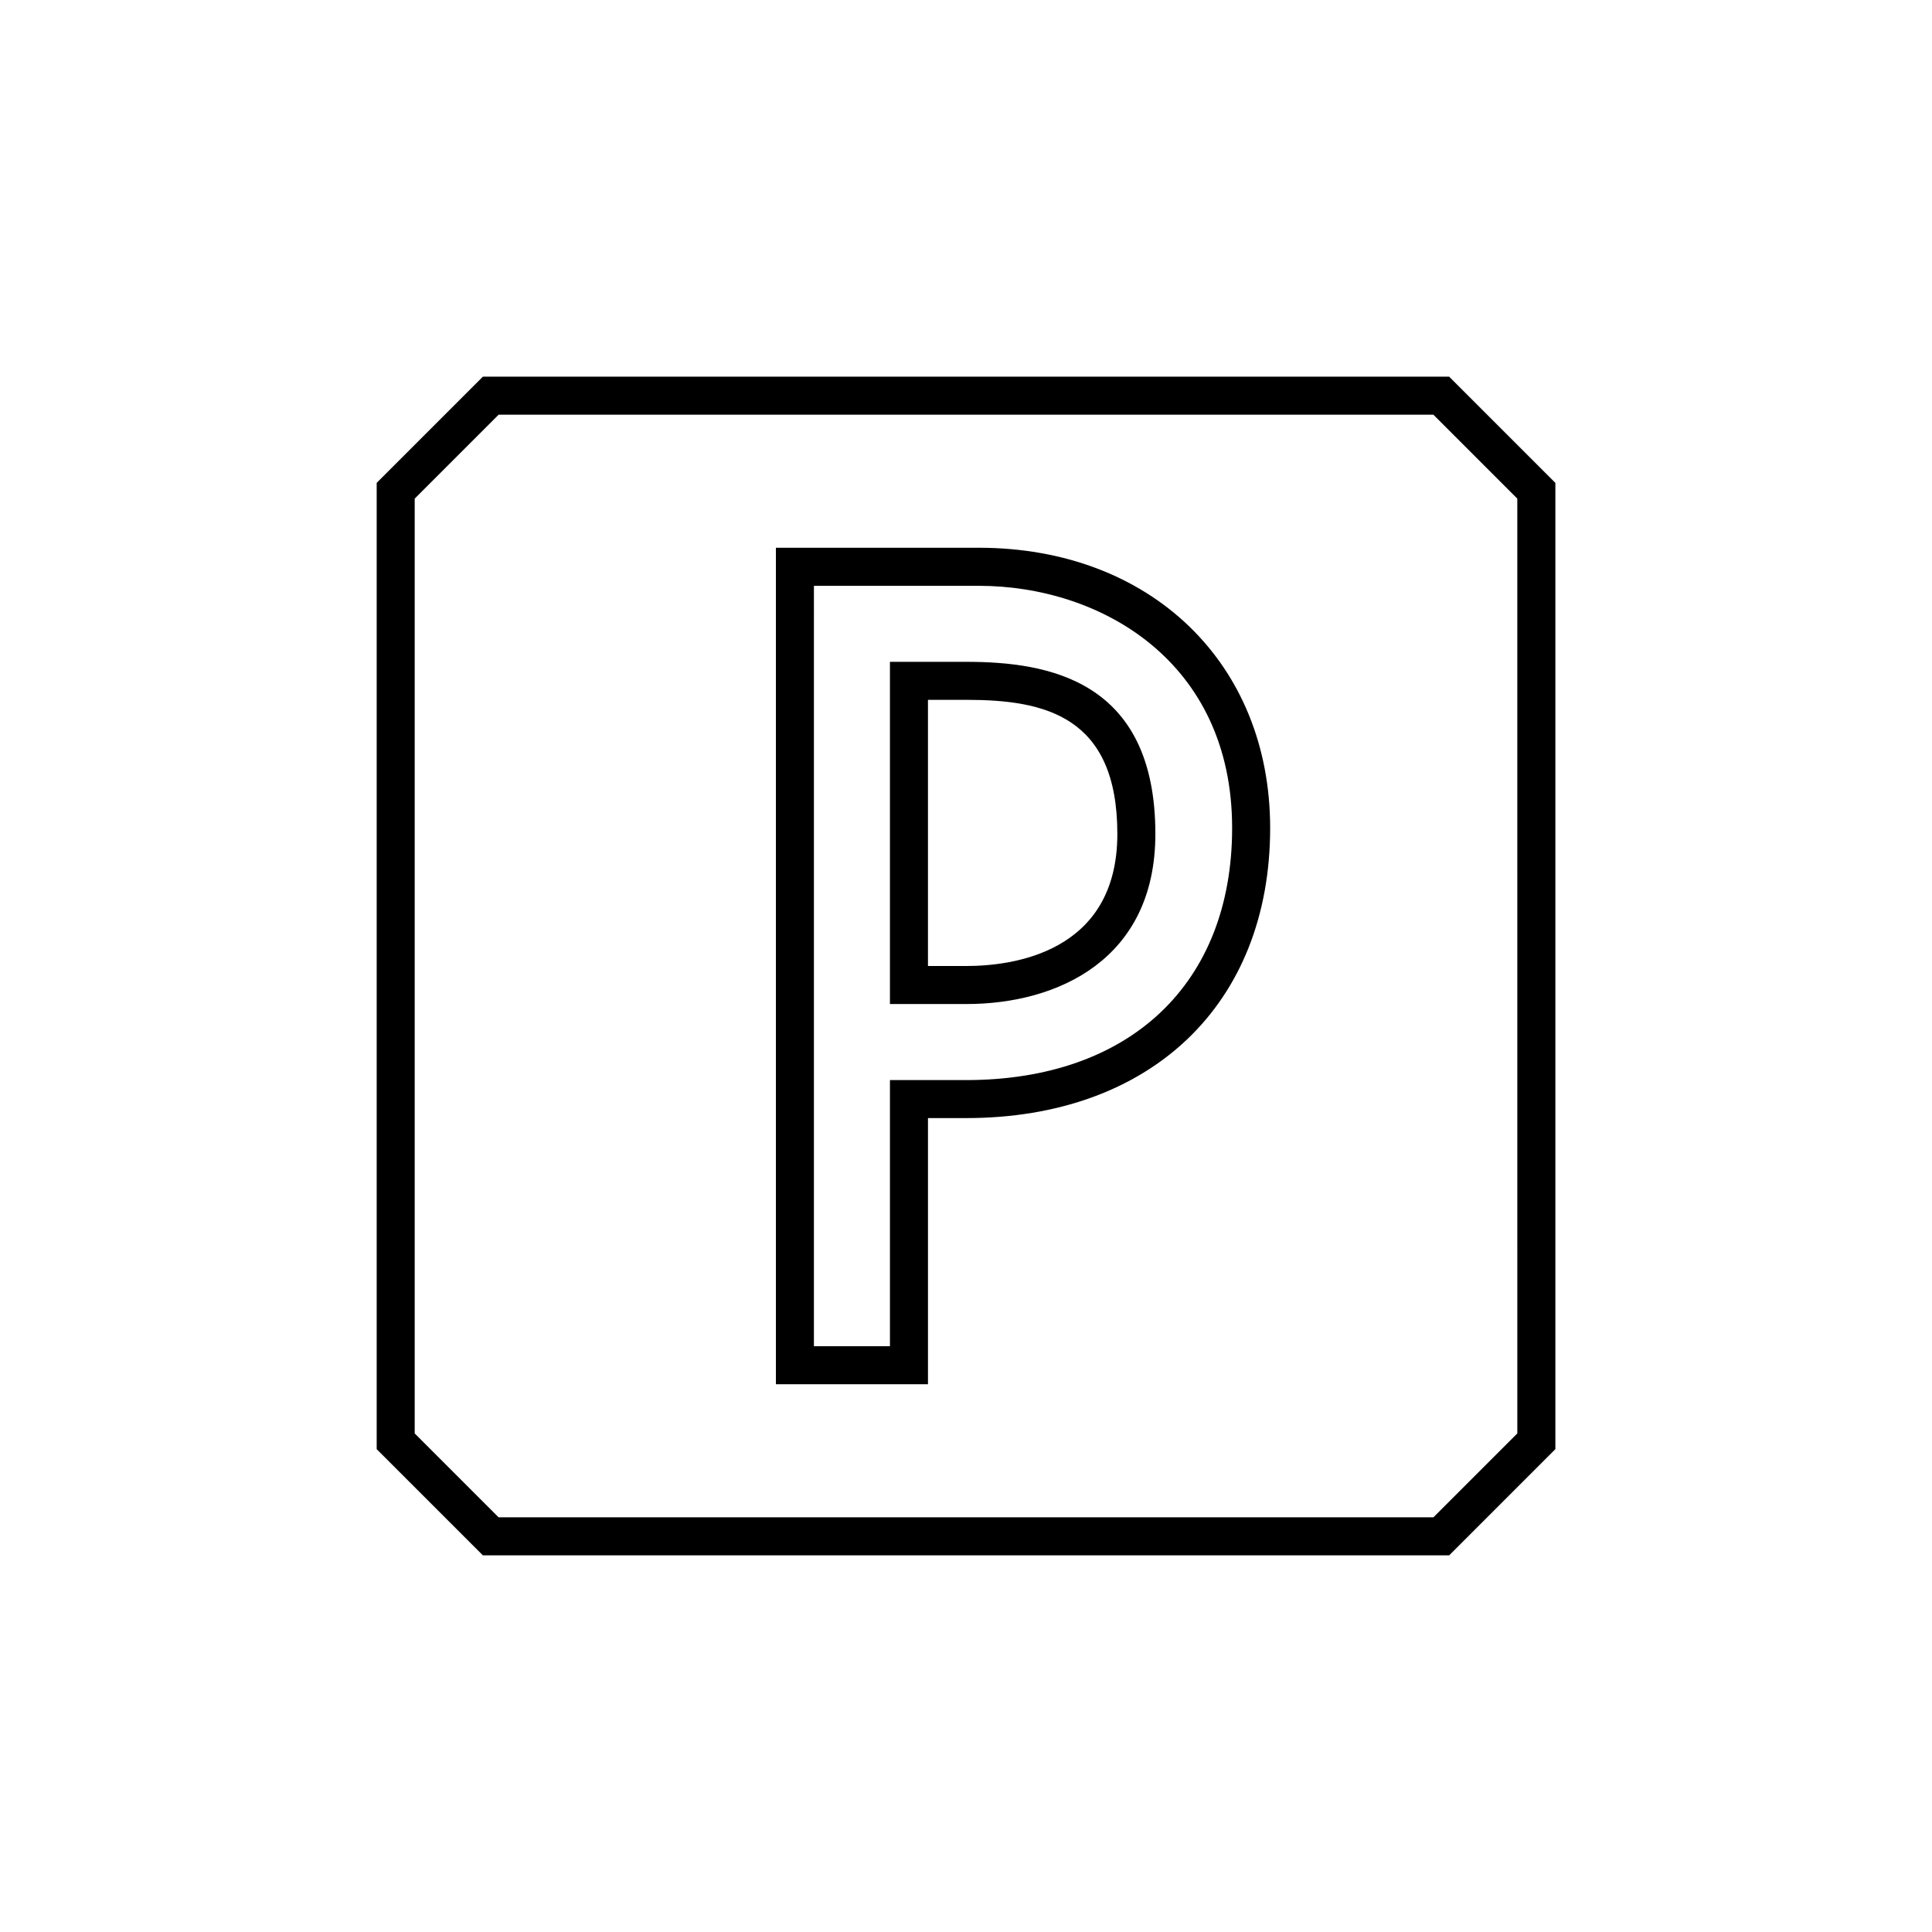
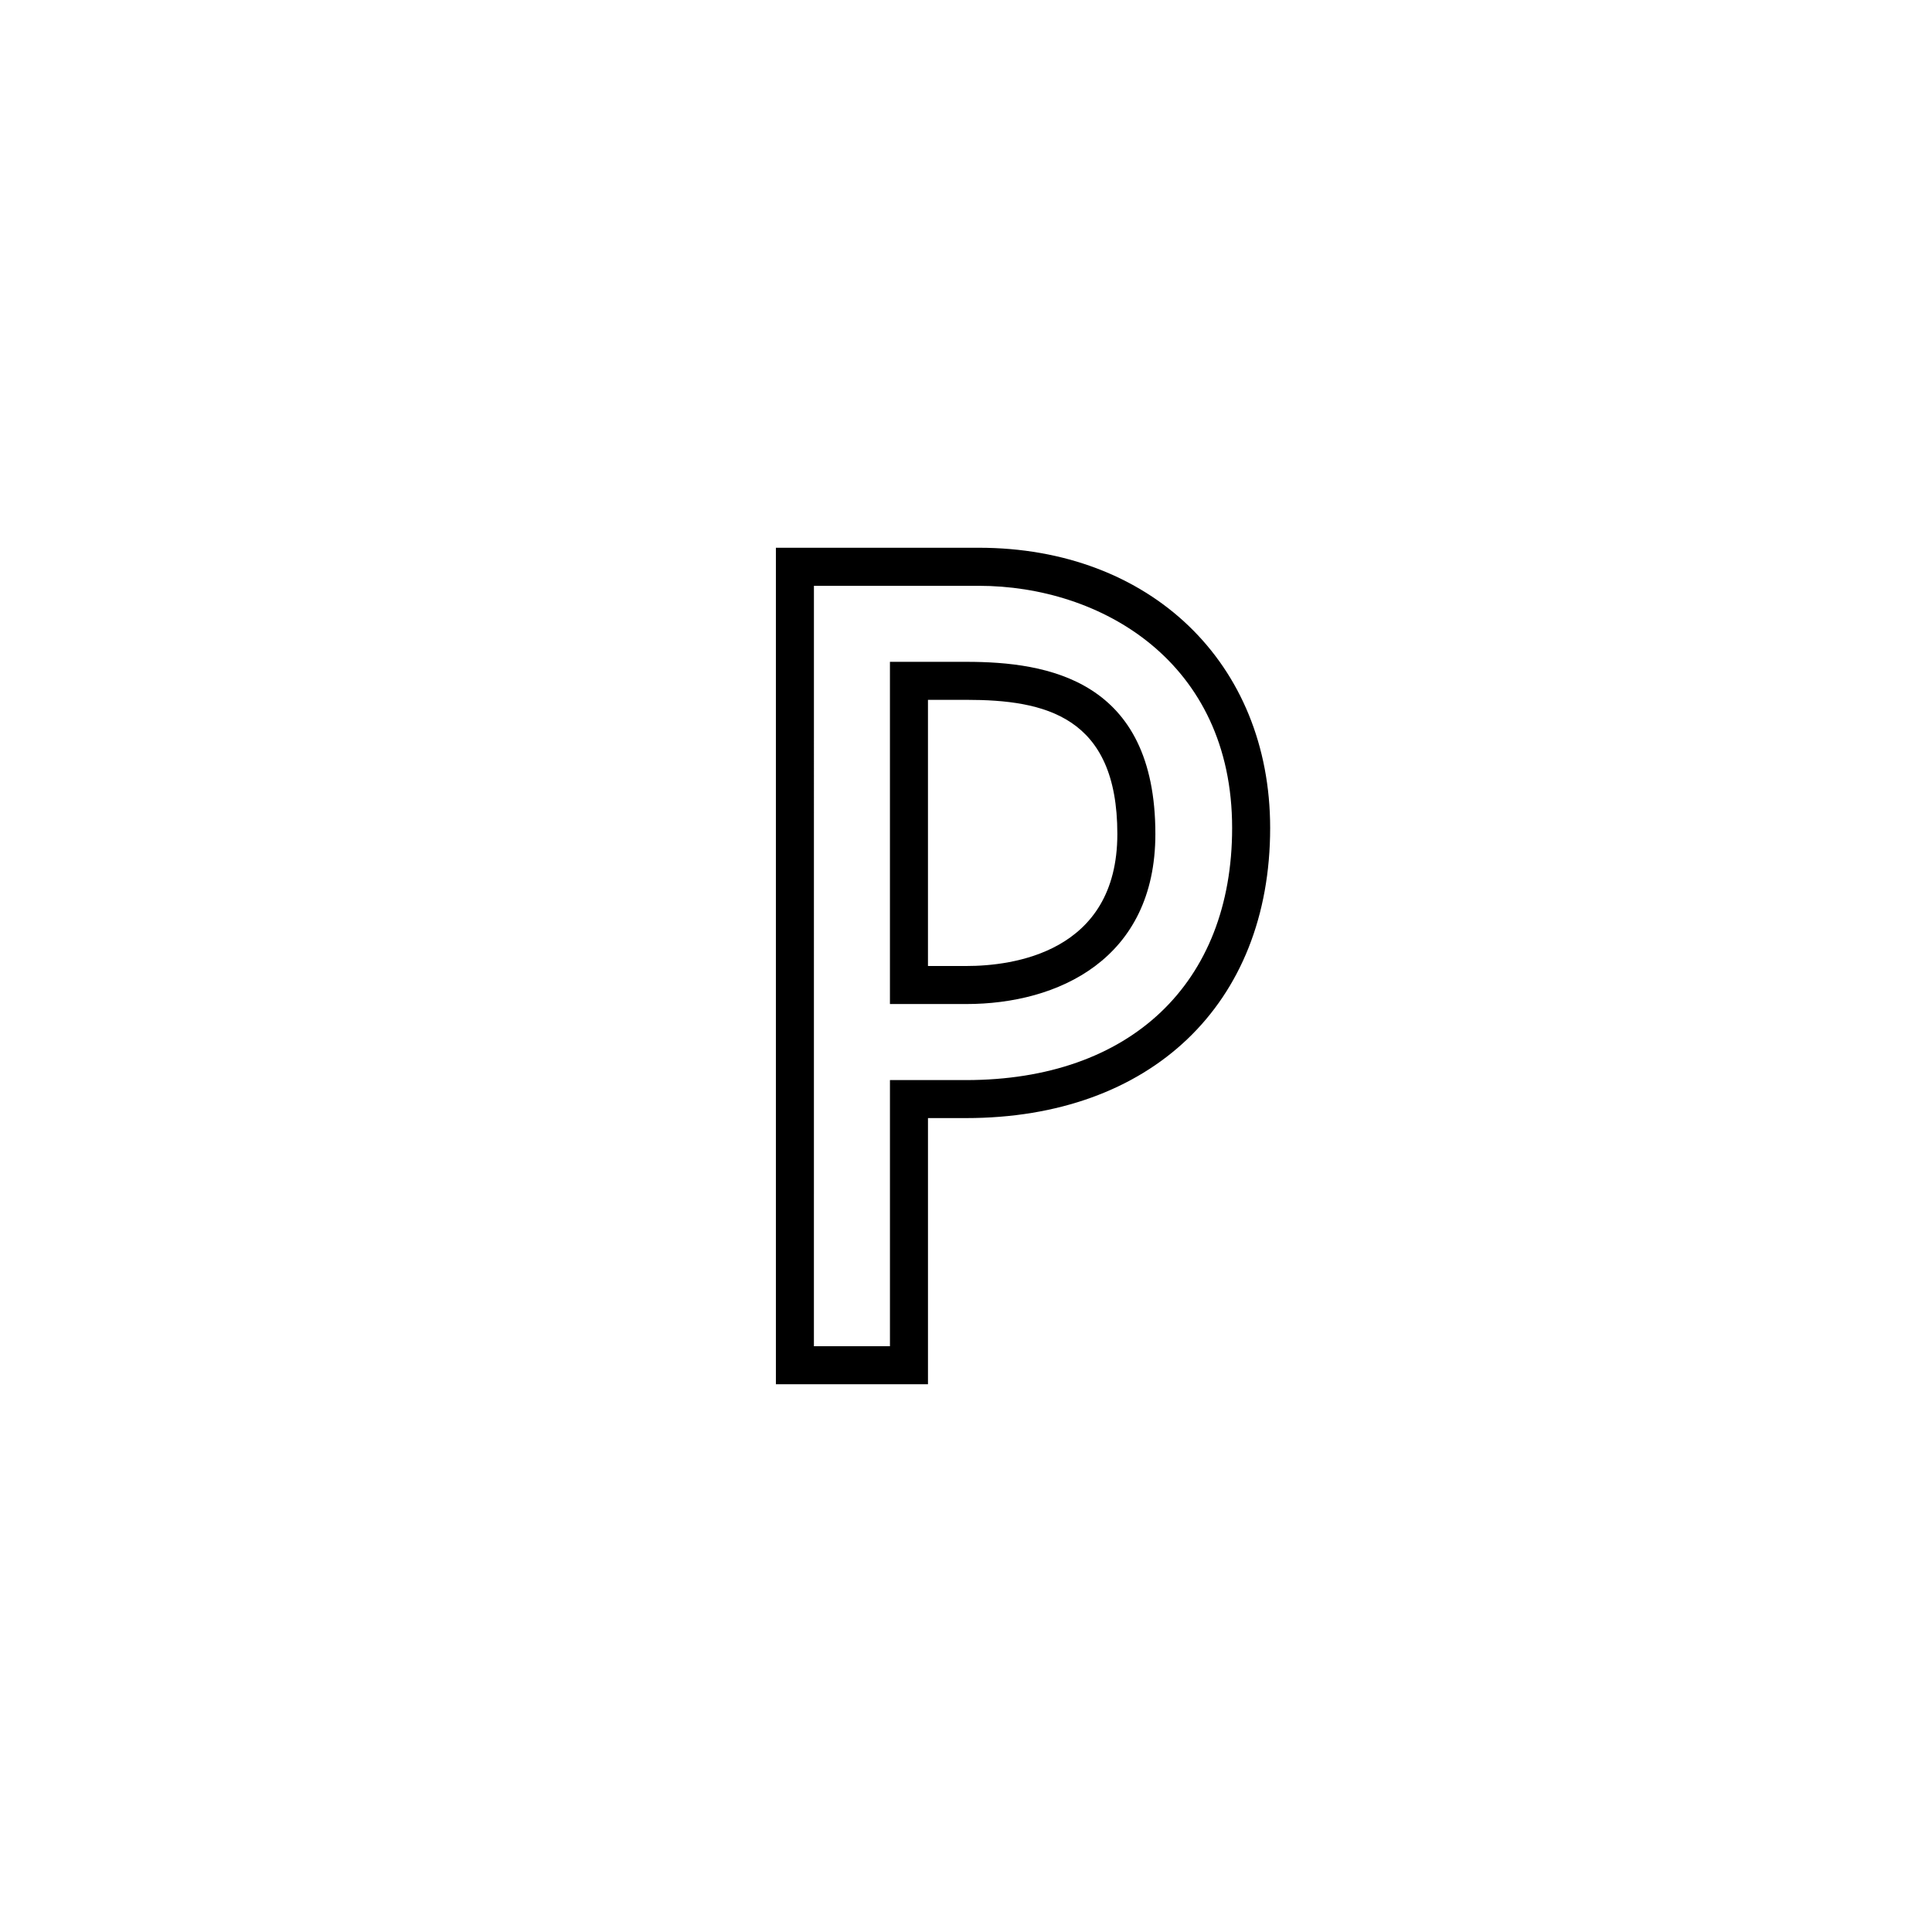
<svg xmlns="http://www.w3.org/2000/svg" fill="#000000" width="800px" height="800px" version="1.1" viewBox="144 144 512 512">
  <g>
-     <path d="m528.04 243.82h-256.07l-28.145 28.145v256.08l28.145 28.141h256.08l28.141-28.145v-256.07zm18.066 280.05-22.238 22.238h-247.73l-22.238-22.238v-247.73l22.238-22.238h247.73l22.234 22.238z" />
    <path d="m403.37 289.16h-53.75v221.68h40.305v-70.535h10.078c48.965 0 80.602-30.18 80.602-76.891-0.004-43.719-31.762-74.254-77.234-74.254zm-3.367 141.07h-20.156v70.535h-20.152l0.004-201.52h43.676c32.344 0 67.152 20.082 67.152 64.176 0 41.211-27.023 66.812-70.523 66.812z" />
    <path d="m400.12 319.39h-20.277v90.688h20.277c24.203 0 50.066-11.836 50.066-45.066 0-40.895-28.574-45.621-50.066-45.621zm0 80.609h-10.199v-70.535h10.199c20.773 0 39.988 4.305 39.988 35.543 0.004 31.582-27.965 34.992-39.988 34.992z" />
  </g>
</svg>